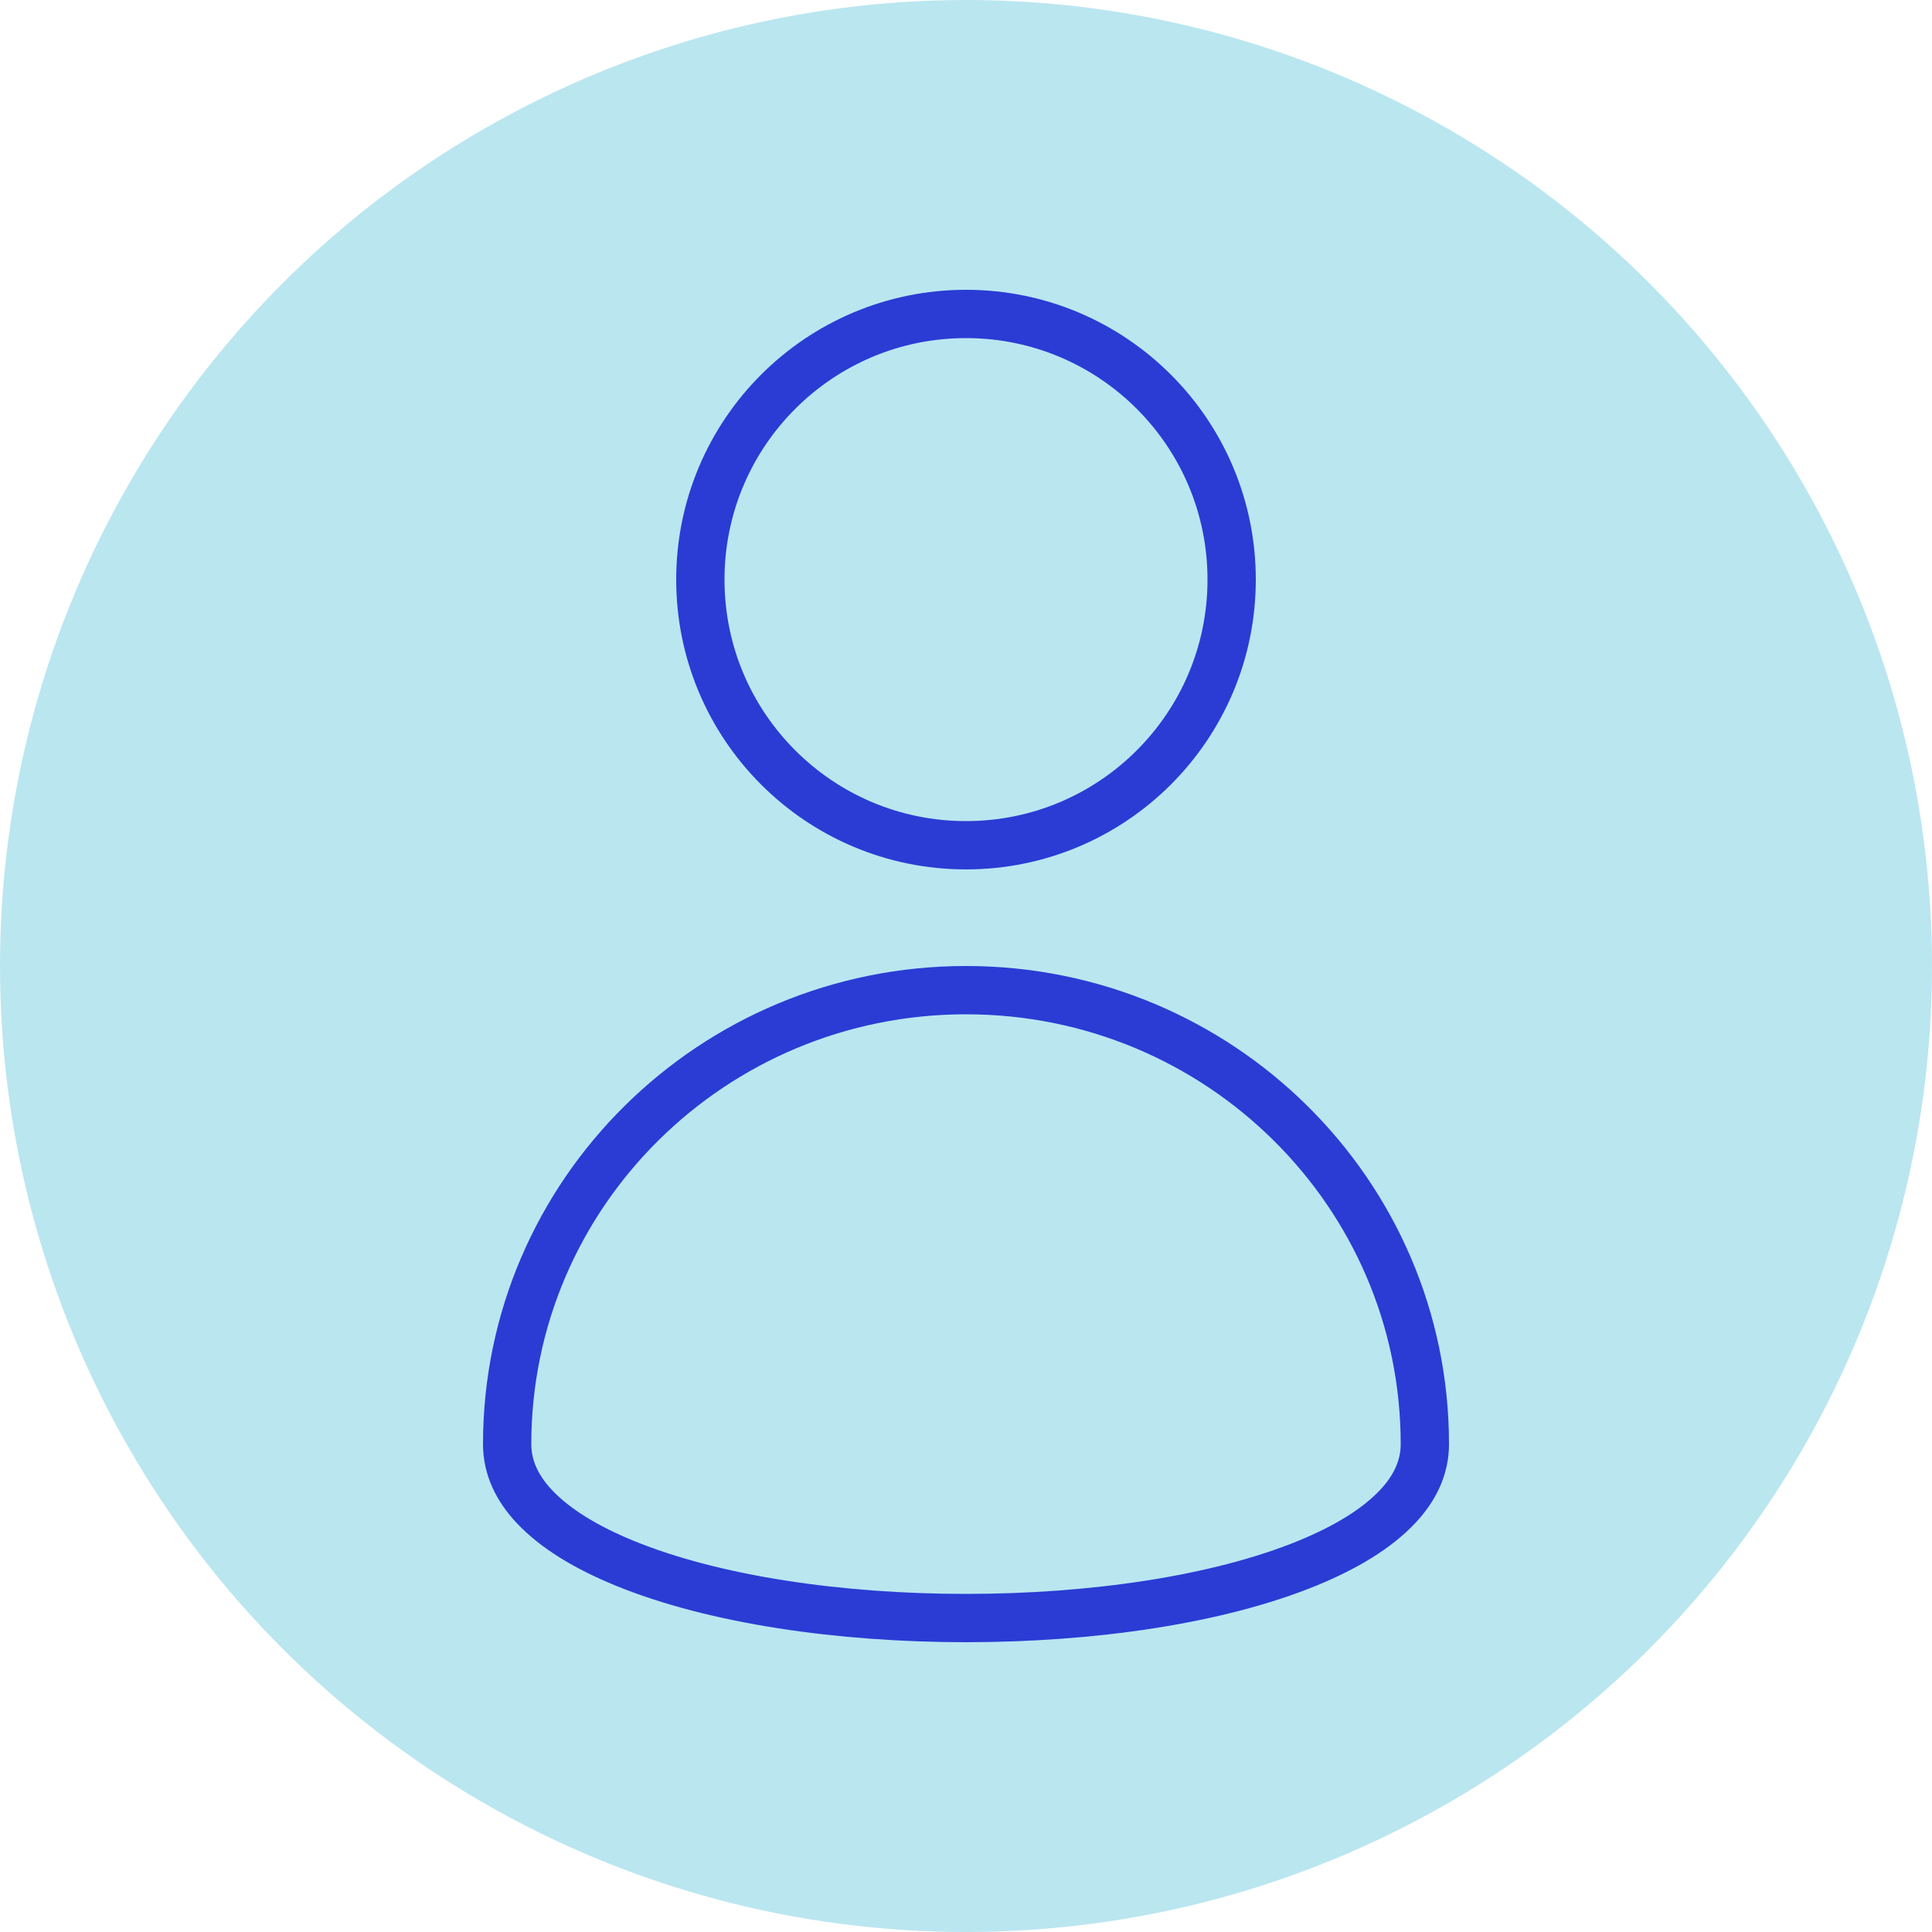
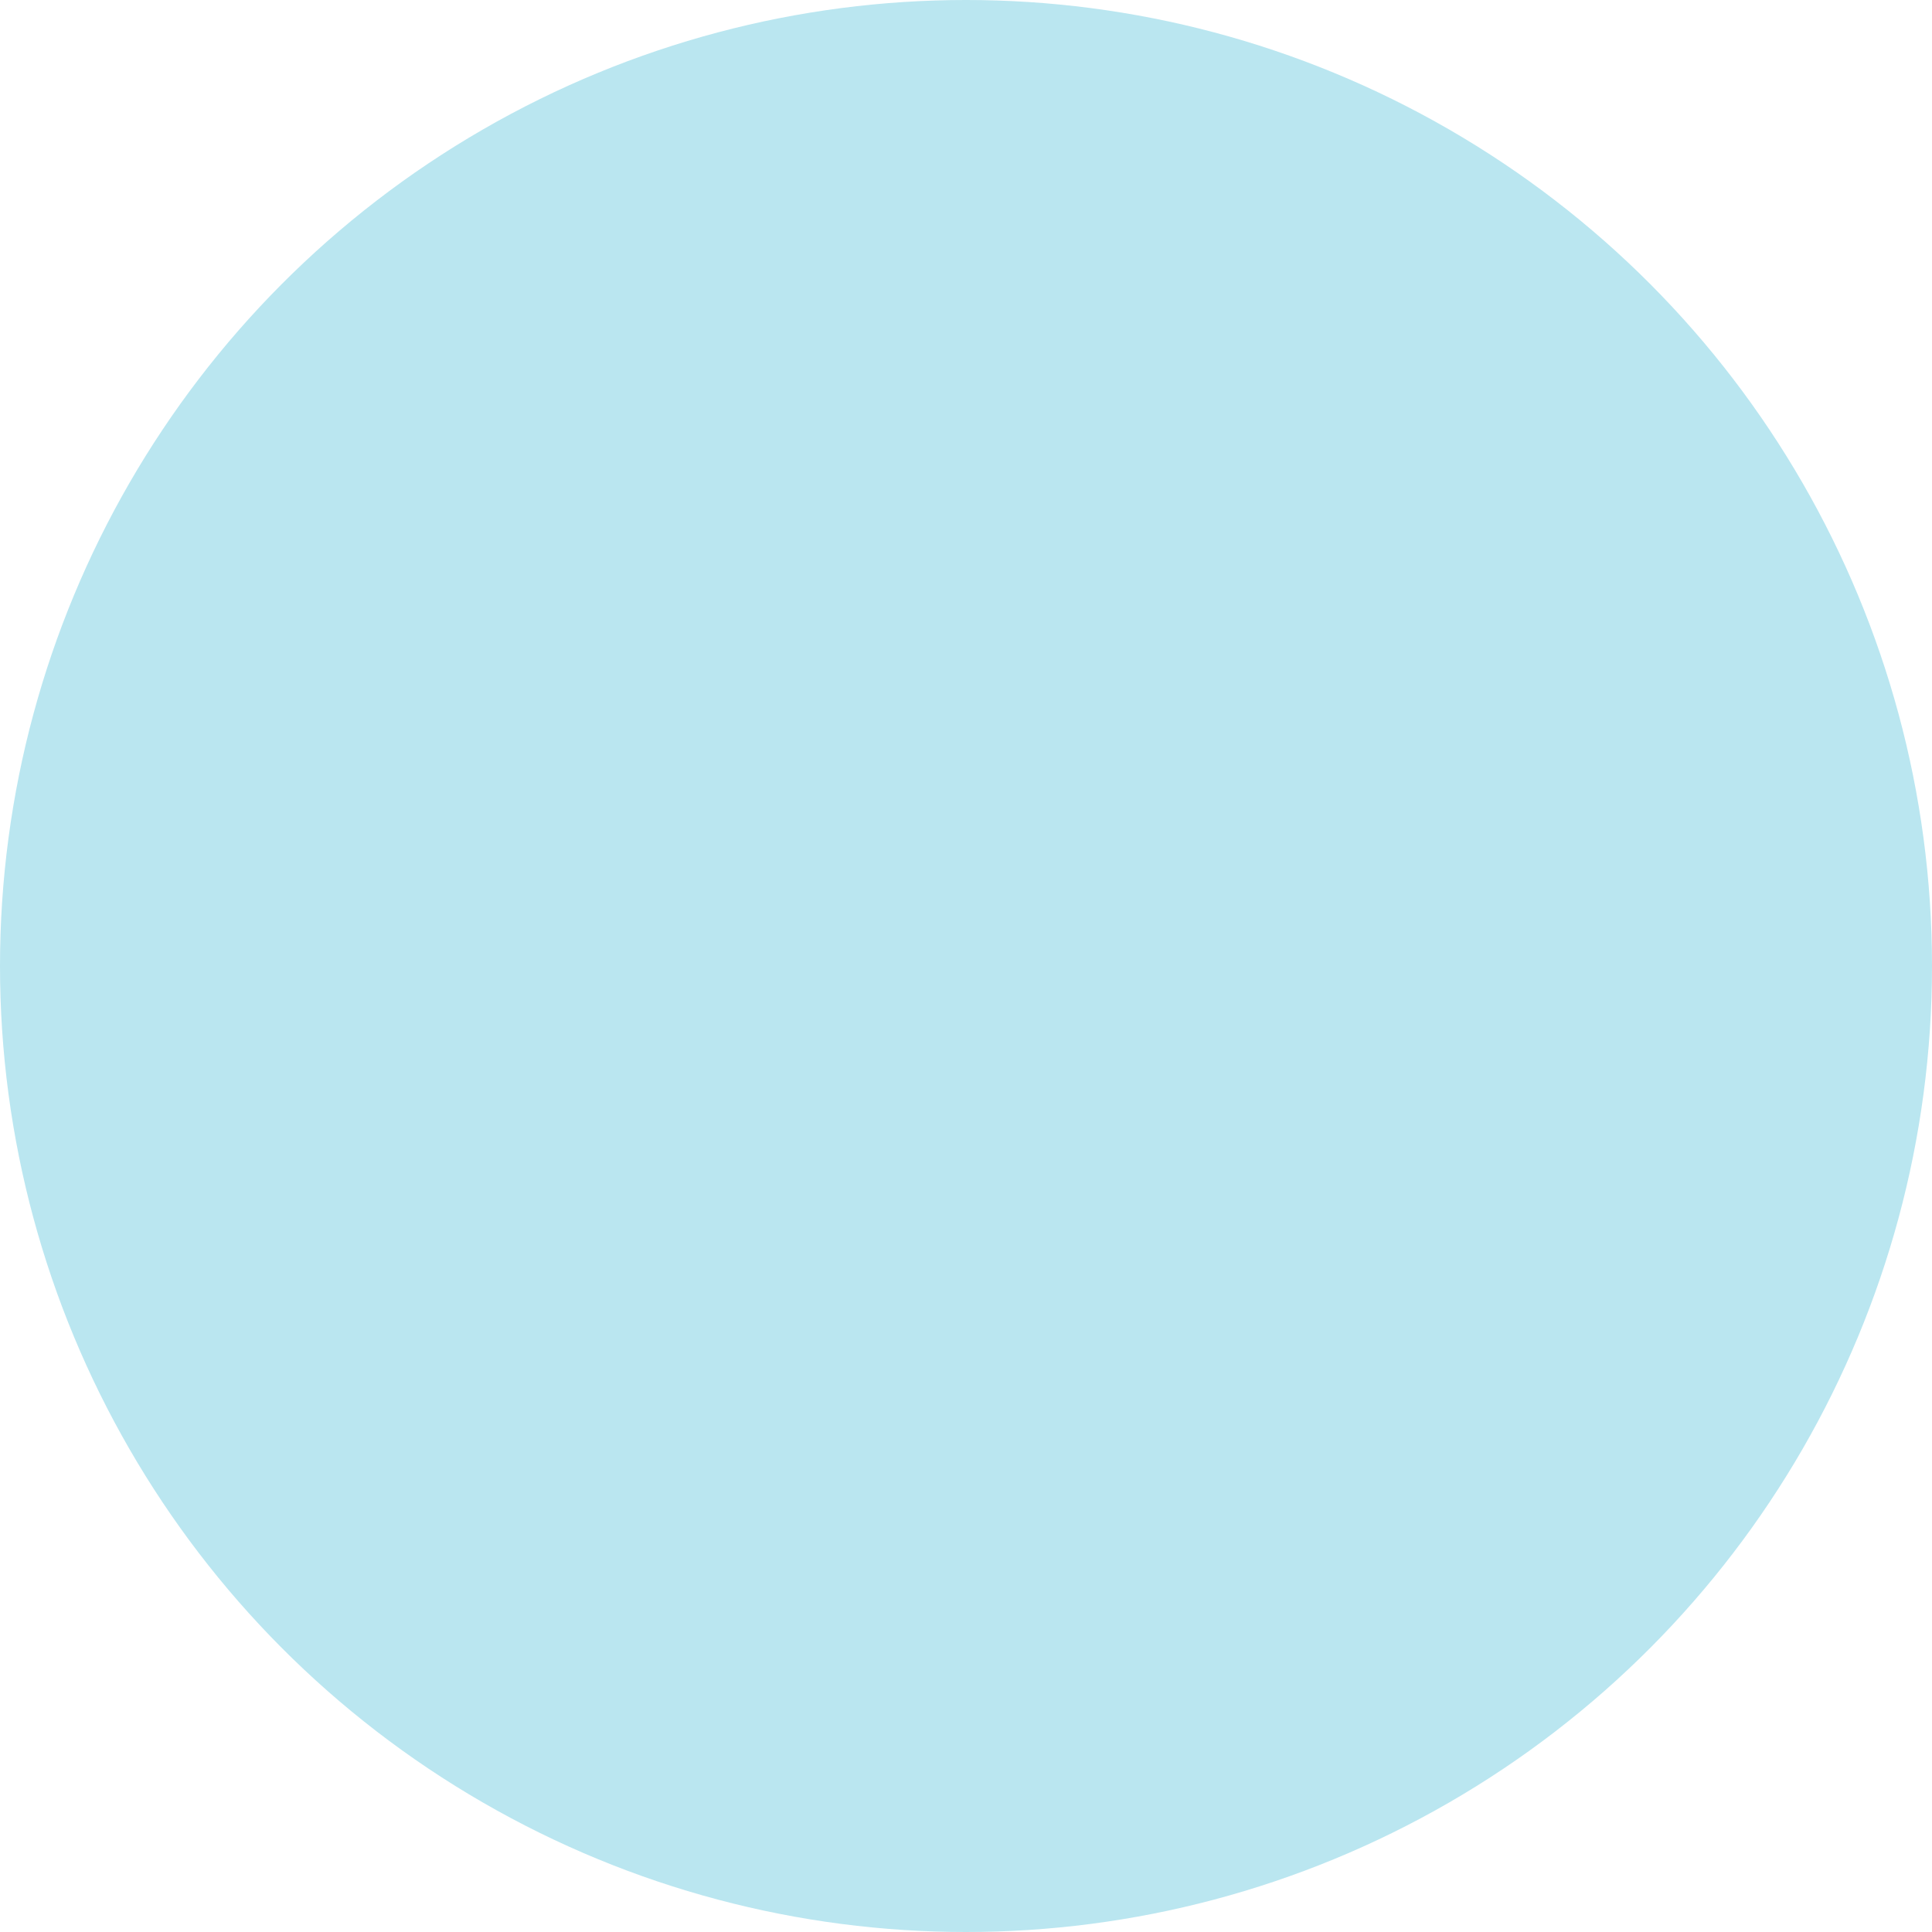
<svg xmlns="http://www.w3.org/2000/svg" xmlns:xlink="http://www.w3.org/1999/xlink" width="40px" height="40px" viewBox="0 0 40 40" version="1.1">
  <title>avatar4-40px</title>
  <desc>Created with Sketch.</desc>
  <defs>
    <circle id="path-1" cx="20" cy="20" r="20" />
  </defs>
  <g id="Deutscher-Bundestag---Wireframe" stroke="none" stroke-width="1" fill="none" fill-rule="evenodd">
    <g id="New-Use-Icons" transform="translate(-242, -245)">
      <g id="avatar4-40px" transform="translate(242, 245)">
        <g id="Group-2">
          <mask id="mask-2" fill="white">
            <use xlink:href="#path-1" />
          </mask>
          <use id="Mask" fill="#BAE6F0" xlink:href="#path-1" />
-           <circle id="Oval" stroke="#2A3CD4" mask="url(#mask-2)" cx="20" cy="12" r="5.5" />
-           <path d="M20,20.5 C17.376,20.5 15,21.552 13.281,23.255 C11.563,24.955 10.5,27.304 10.5,29.899 C10.5,30.385 10.708,30.812 11.059,31.187 C11.497,31.654 12.144,32.041 12.928,32.363 C14.788,33.125 17.395,33.5 20,33.5 C22.605,33.5 25.212,33.125 27.072,32.363 C27.856,32.041 28.503,31.654 28.941,31.187 C29.292,30.812 29.5,30.385 29.5,29.899 C29.5,27.304 28.437,24.955 26.719,23.255 C25,21.552 22.624,20.5 20,20.5 Z" id="Oval-Copy-36" stroke="#2A3CD4" mask="url(#mask-2)" />
        </g>
      </g>
    </g>
  </g>
</svg>